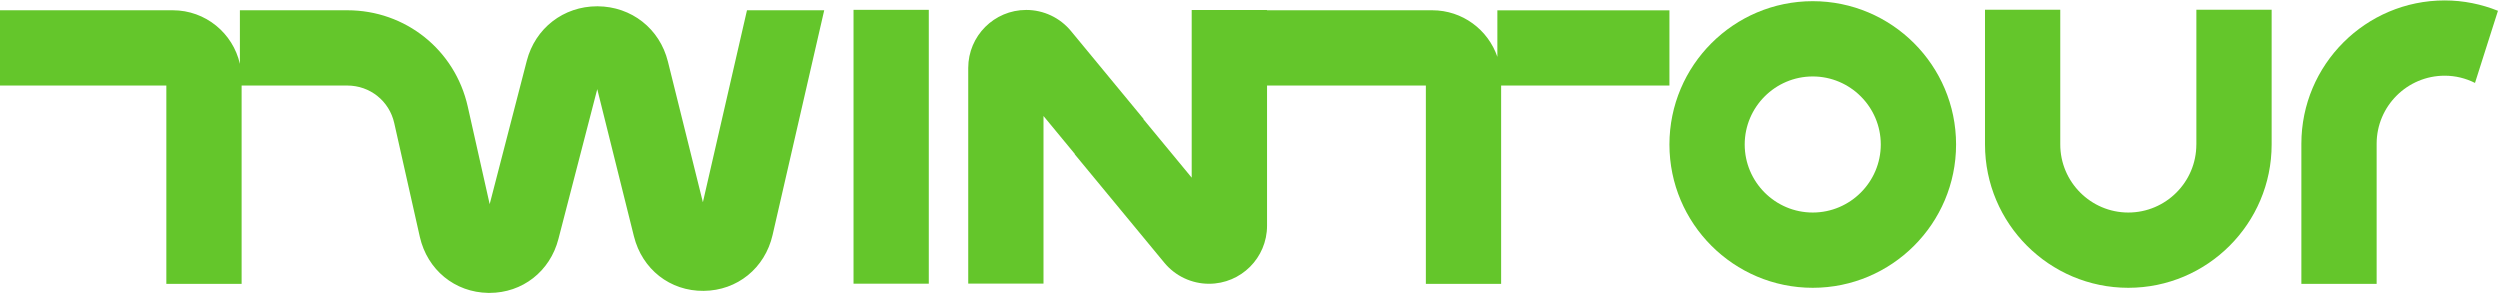
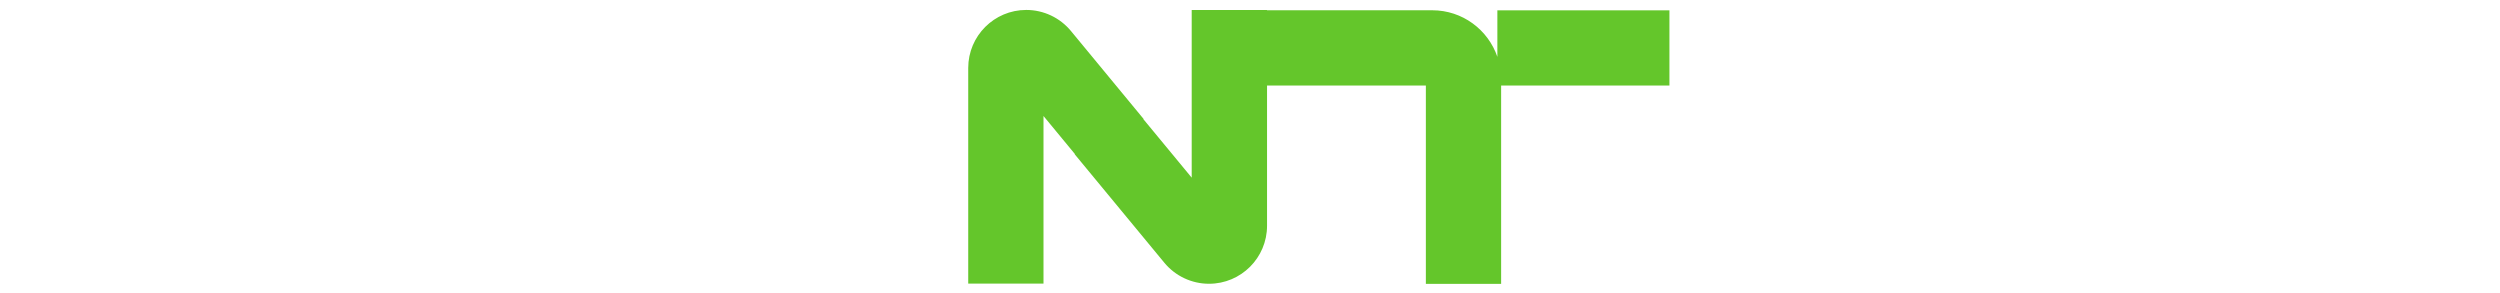
<svg xmlns="http://www.w3.org/2000/svg" width="930" height="109" viewBox="0 0 930 109" fill="none">
  <path d="M621.03 3.85H557.02V21.15C553.58 11.07 544.03 3.82 532.8 3.82H471.31V3.73H443.31V66.09L425.36 44.36C425.36 44.36 425.36 44.25 425.39 44.22L398.4 11.54C394.31 6.58 388.21 3.7 381.77 3.7C369.84 3.7 360.18 13.36 360.18 25.29V105.51H388.18V43.15L399.83 57.26V57.43L433.12 97.72C437.21 102.68 443.31 105.56 449.75 105.56C461.68 105.56 471.34 95.9 471.34 83.97V31.83H530.42V105.61H558.42V31.83H621.03V3.83V3.85Z" fill="#64C62B" />
-   <path d="M345.51 3.66H317.51V105.53H345.51V3.66Z" fill="#64C62B" />
-   <path d="M674.34 0.44C644.94 0.44 621.03 24.35 621.03 53.75C621.03 83.15 644.94 107.06 674.34 107.06C703.74 107.06 727.66 83.15 727.66 53.75C727.66 24.35 703.75 0.44 674.34 0.44ZM674.34 79.06C660.37 79.06 649.03 67.69 649.03 53.75C649.03 39.81 660.4 28.44 674.34 28.44C688.28 28.44 699.65 39.81 699.65 53.75C699.65 67.69 688.28 79.06 674.34 79.06Z" fill="#64C62B" />
-   <path d="M817.04 53.75C817.04 67.72 805.67 79.06 791.73 79.06C777.79 79.06 766.42 67.69 766.42 53.75V3.63H738.42V53.75C738.42 83.15 762.33 107.06 791.73 107.06C821.13 107.06 845.05 83.15 845.05 53.75V3.63H817.05V53.75H817.04Z" fill="#64C62B" />
-   <path d="M909.42 0.16C880.02 0.16 856.11 24.07 856.11 53.47V105.61H884.11V53.47C884.11 39.5 895.48 28.16 909.42 28.16C913.48 28.16 917.29 29.14 920.7 30.85L924.98 17.38L929.24 4.02C923.11 1.56 916.44 0.16 909.41 0.16H909.42Z" fill="#64C62B" />
-   <path d="M261.51 75.14H261.45L248.46 22.89C245.41 10.65 234.91 2.42 222.31 2.34H222.17C209.62 2.34 199.1 10.49 195.96 22.64L182.16 75.95L174.01 39.66C169.28 18.55 150.85 3.82 129.23 3.82H89.24V23.76C86.66 12.36 76.47 3.82 64.29 3.82H0V31.82H61.88V105.6H89.88V31.82H129.19C137.62 31.82 144.82 37.56 146.66 45.79L156.18 88.13C158.98 100.39 169.2 108.77 181.66 108.96H182.08C194.35 108.96 204.62 100.95 207.73 88.91L222.18 33.16L235.82 87.9C238.87 100.14 249.23 108.34 261.78 108.2C274.27 108.09 284.57 99.74 287.4 87.42L306.61 3.81H277.88L261.5 75.13L261.51 75.14Z" fill="#64C62B" />
</svg>